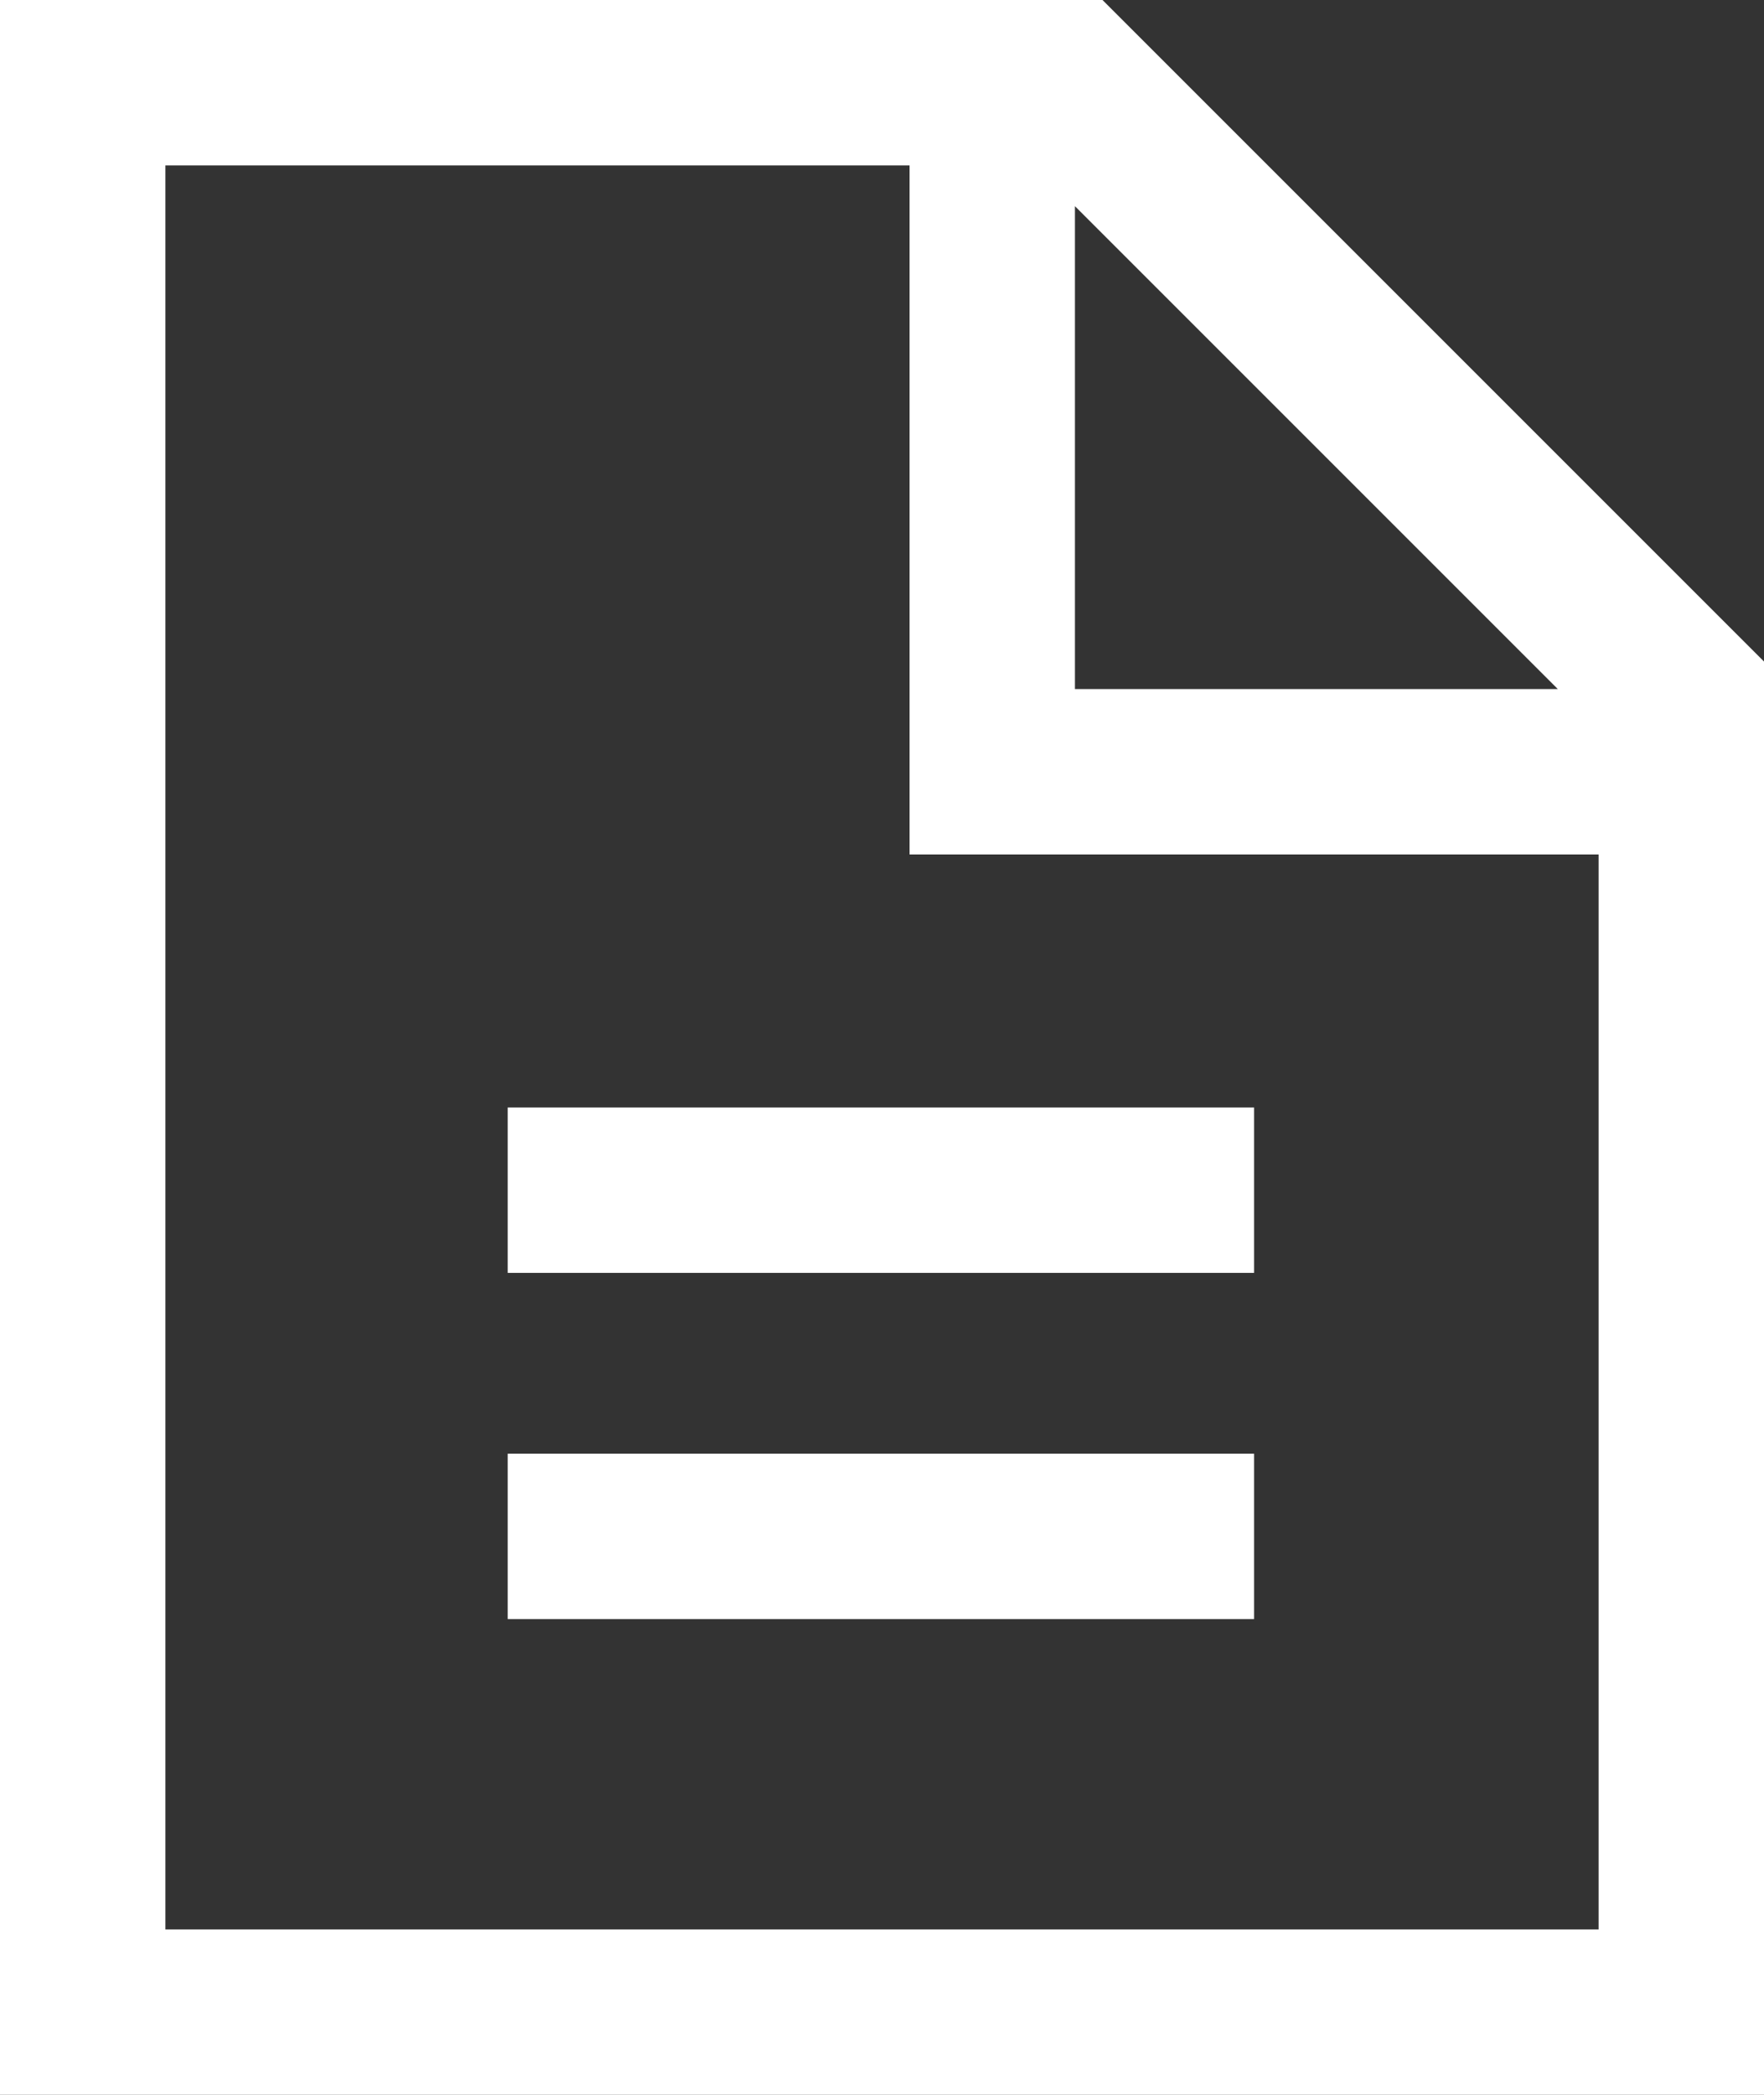
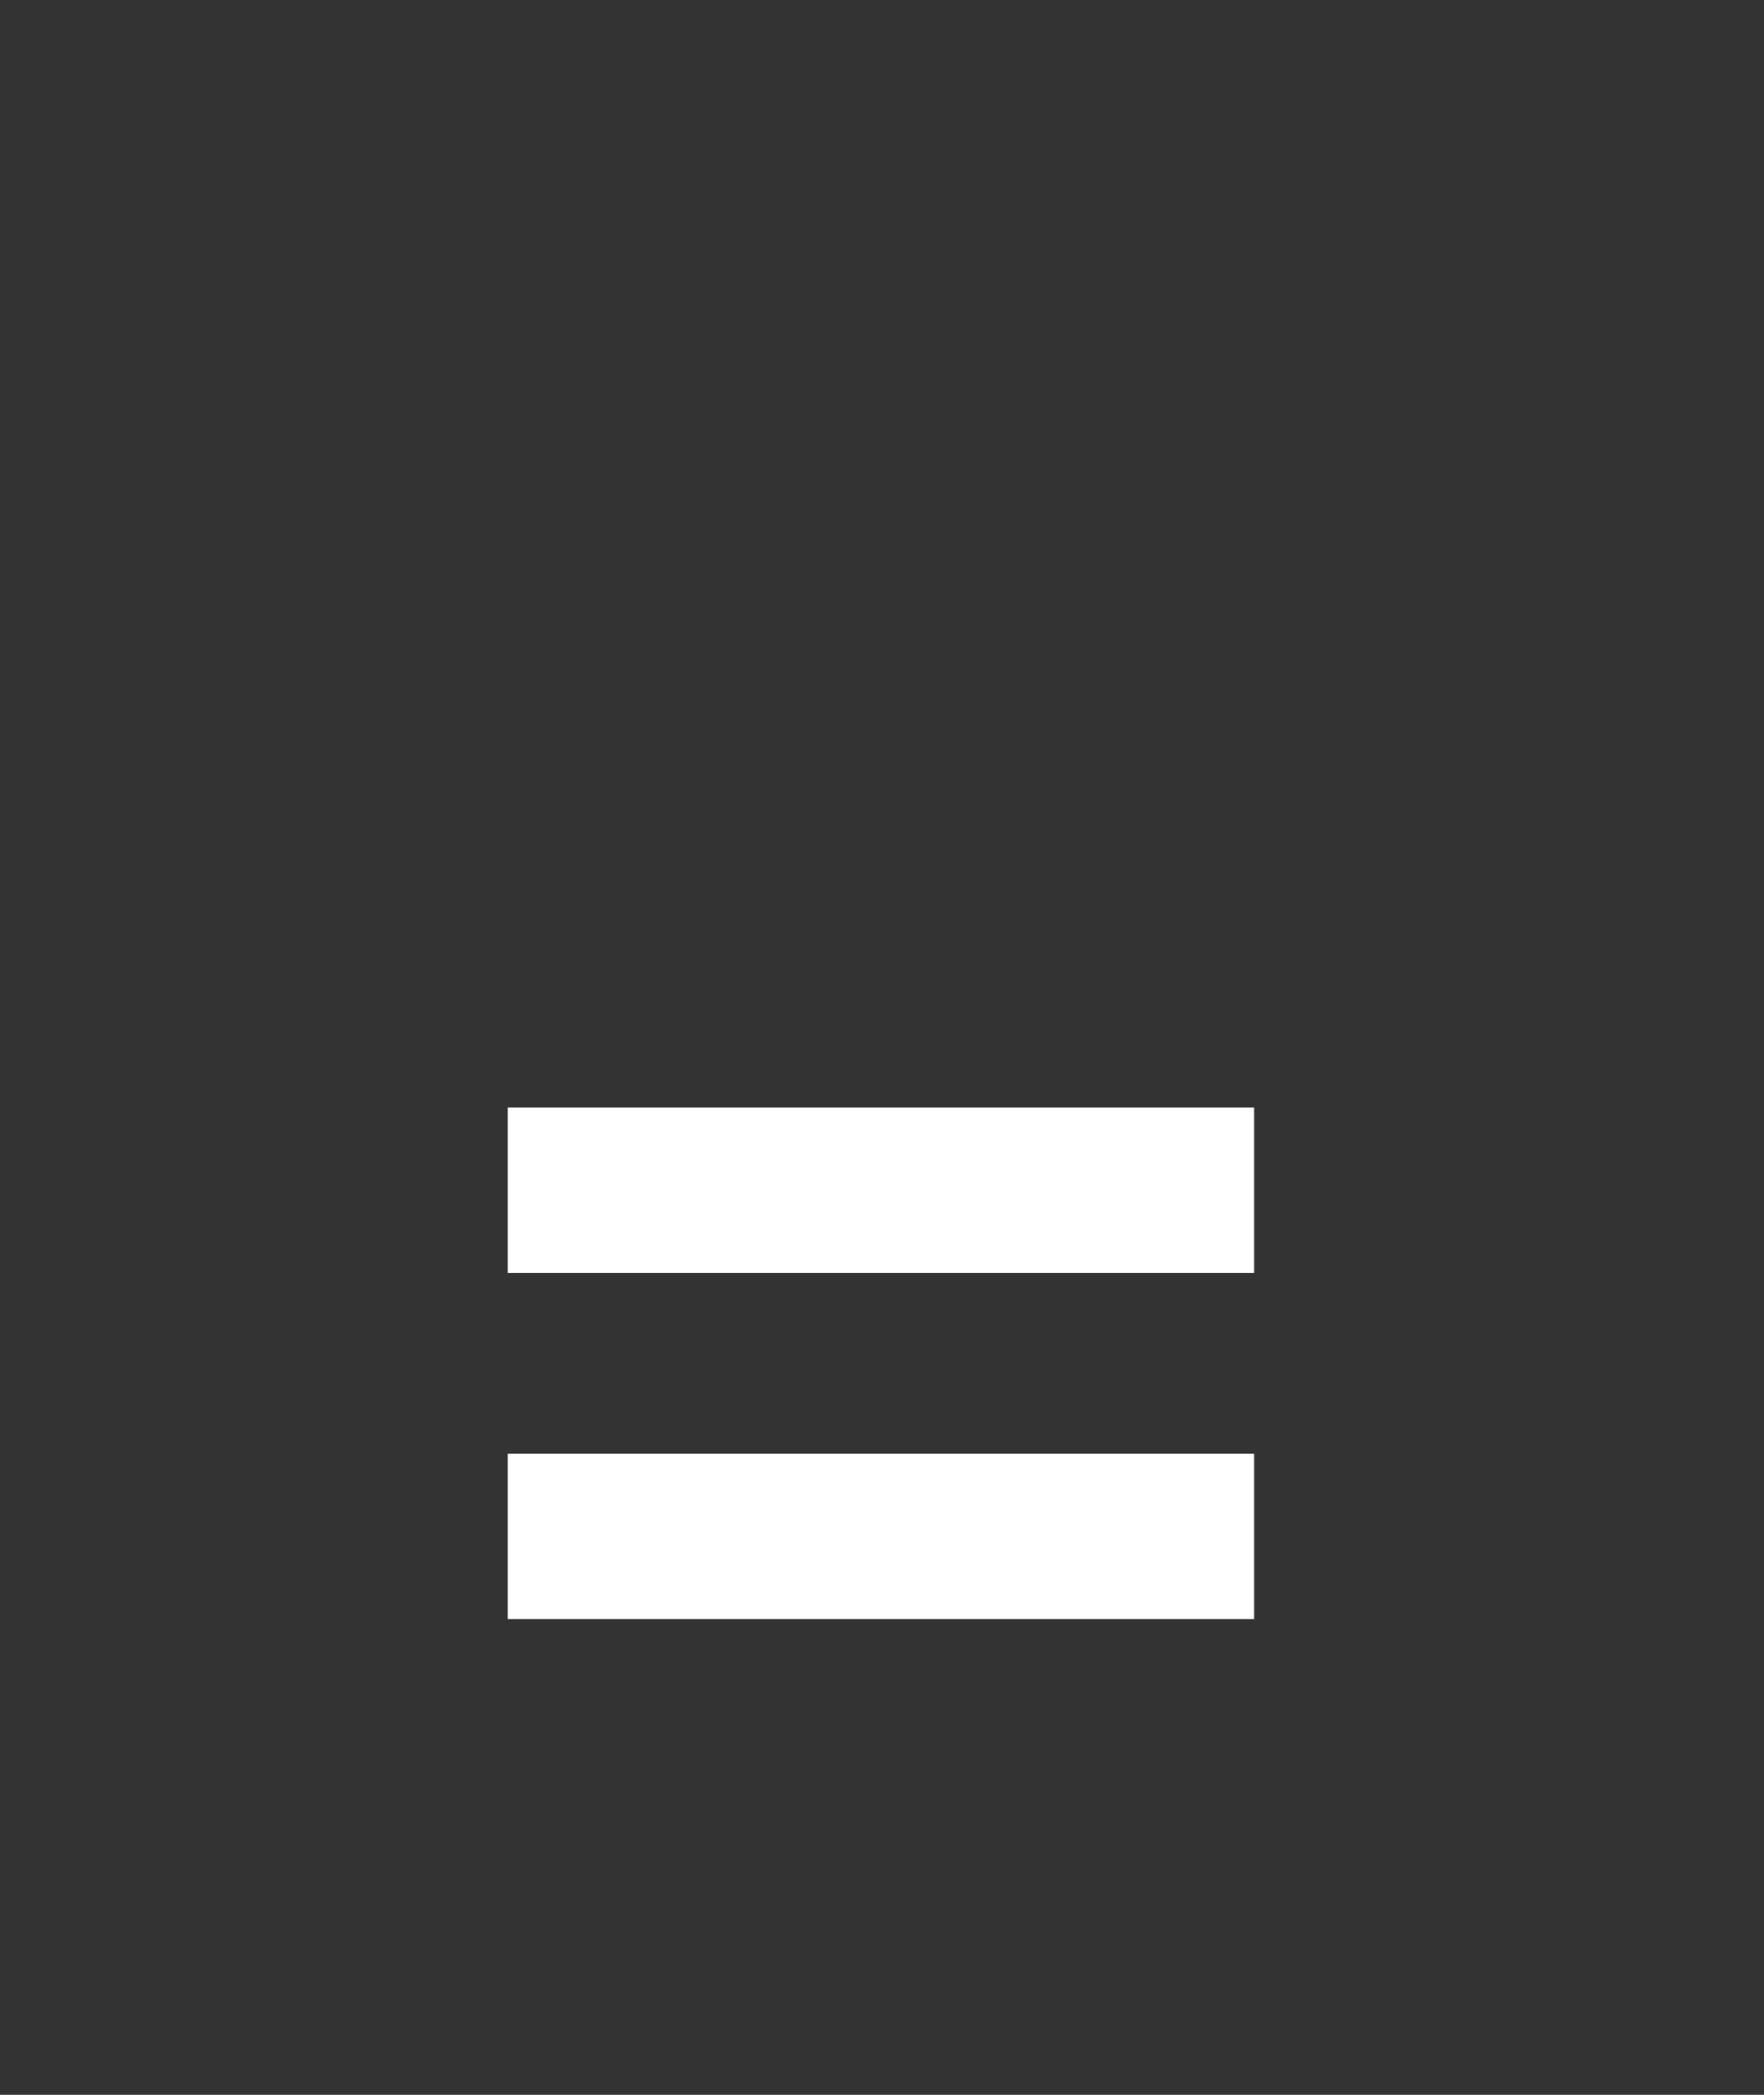
<svg xmlns="http://www.w3.org/2000/svg" version="1.1" id="レイヤー_1" x="0px" y="0px" viewBox="0 0 32 38" style="enable-background:new 0 0 32 38;" xml:space="preserve">
  <rect x="0" y="0" width="32" height="38" fill="#333333" stroke="none" />
  <style type="text/css">
	.st0{fill:#FFFFFF;}
</style>
  <g>
-     <path class="st0" d="M32,12.5V12L20,0h-0.5h-3H0v38h32V15.5h0L32,12.5L32,12.5z M19.5,3.74l8.76,8.76H19.5V3.74z M29,35H3V3h13.5   v12.5H29V35z" />
    <rect x="9.21" y="26.37" class="st0" width="13.54" height="3" />
    <rect x="9.21" y="20.09" class="st0" width="13.54" height="3" />
  </g>
</svg>